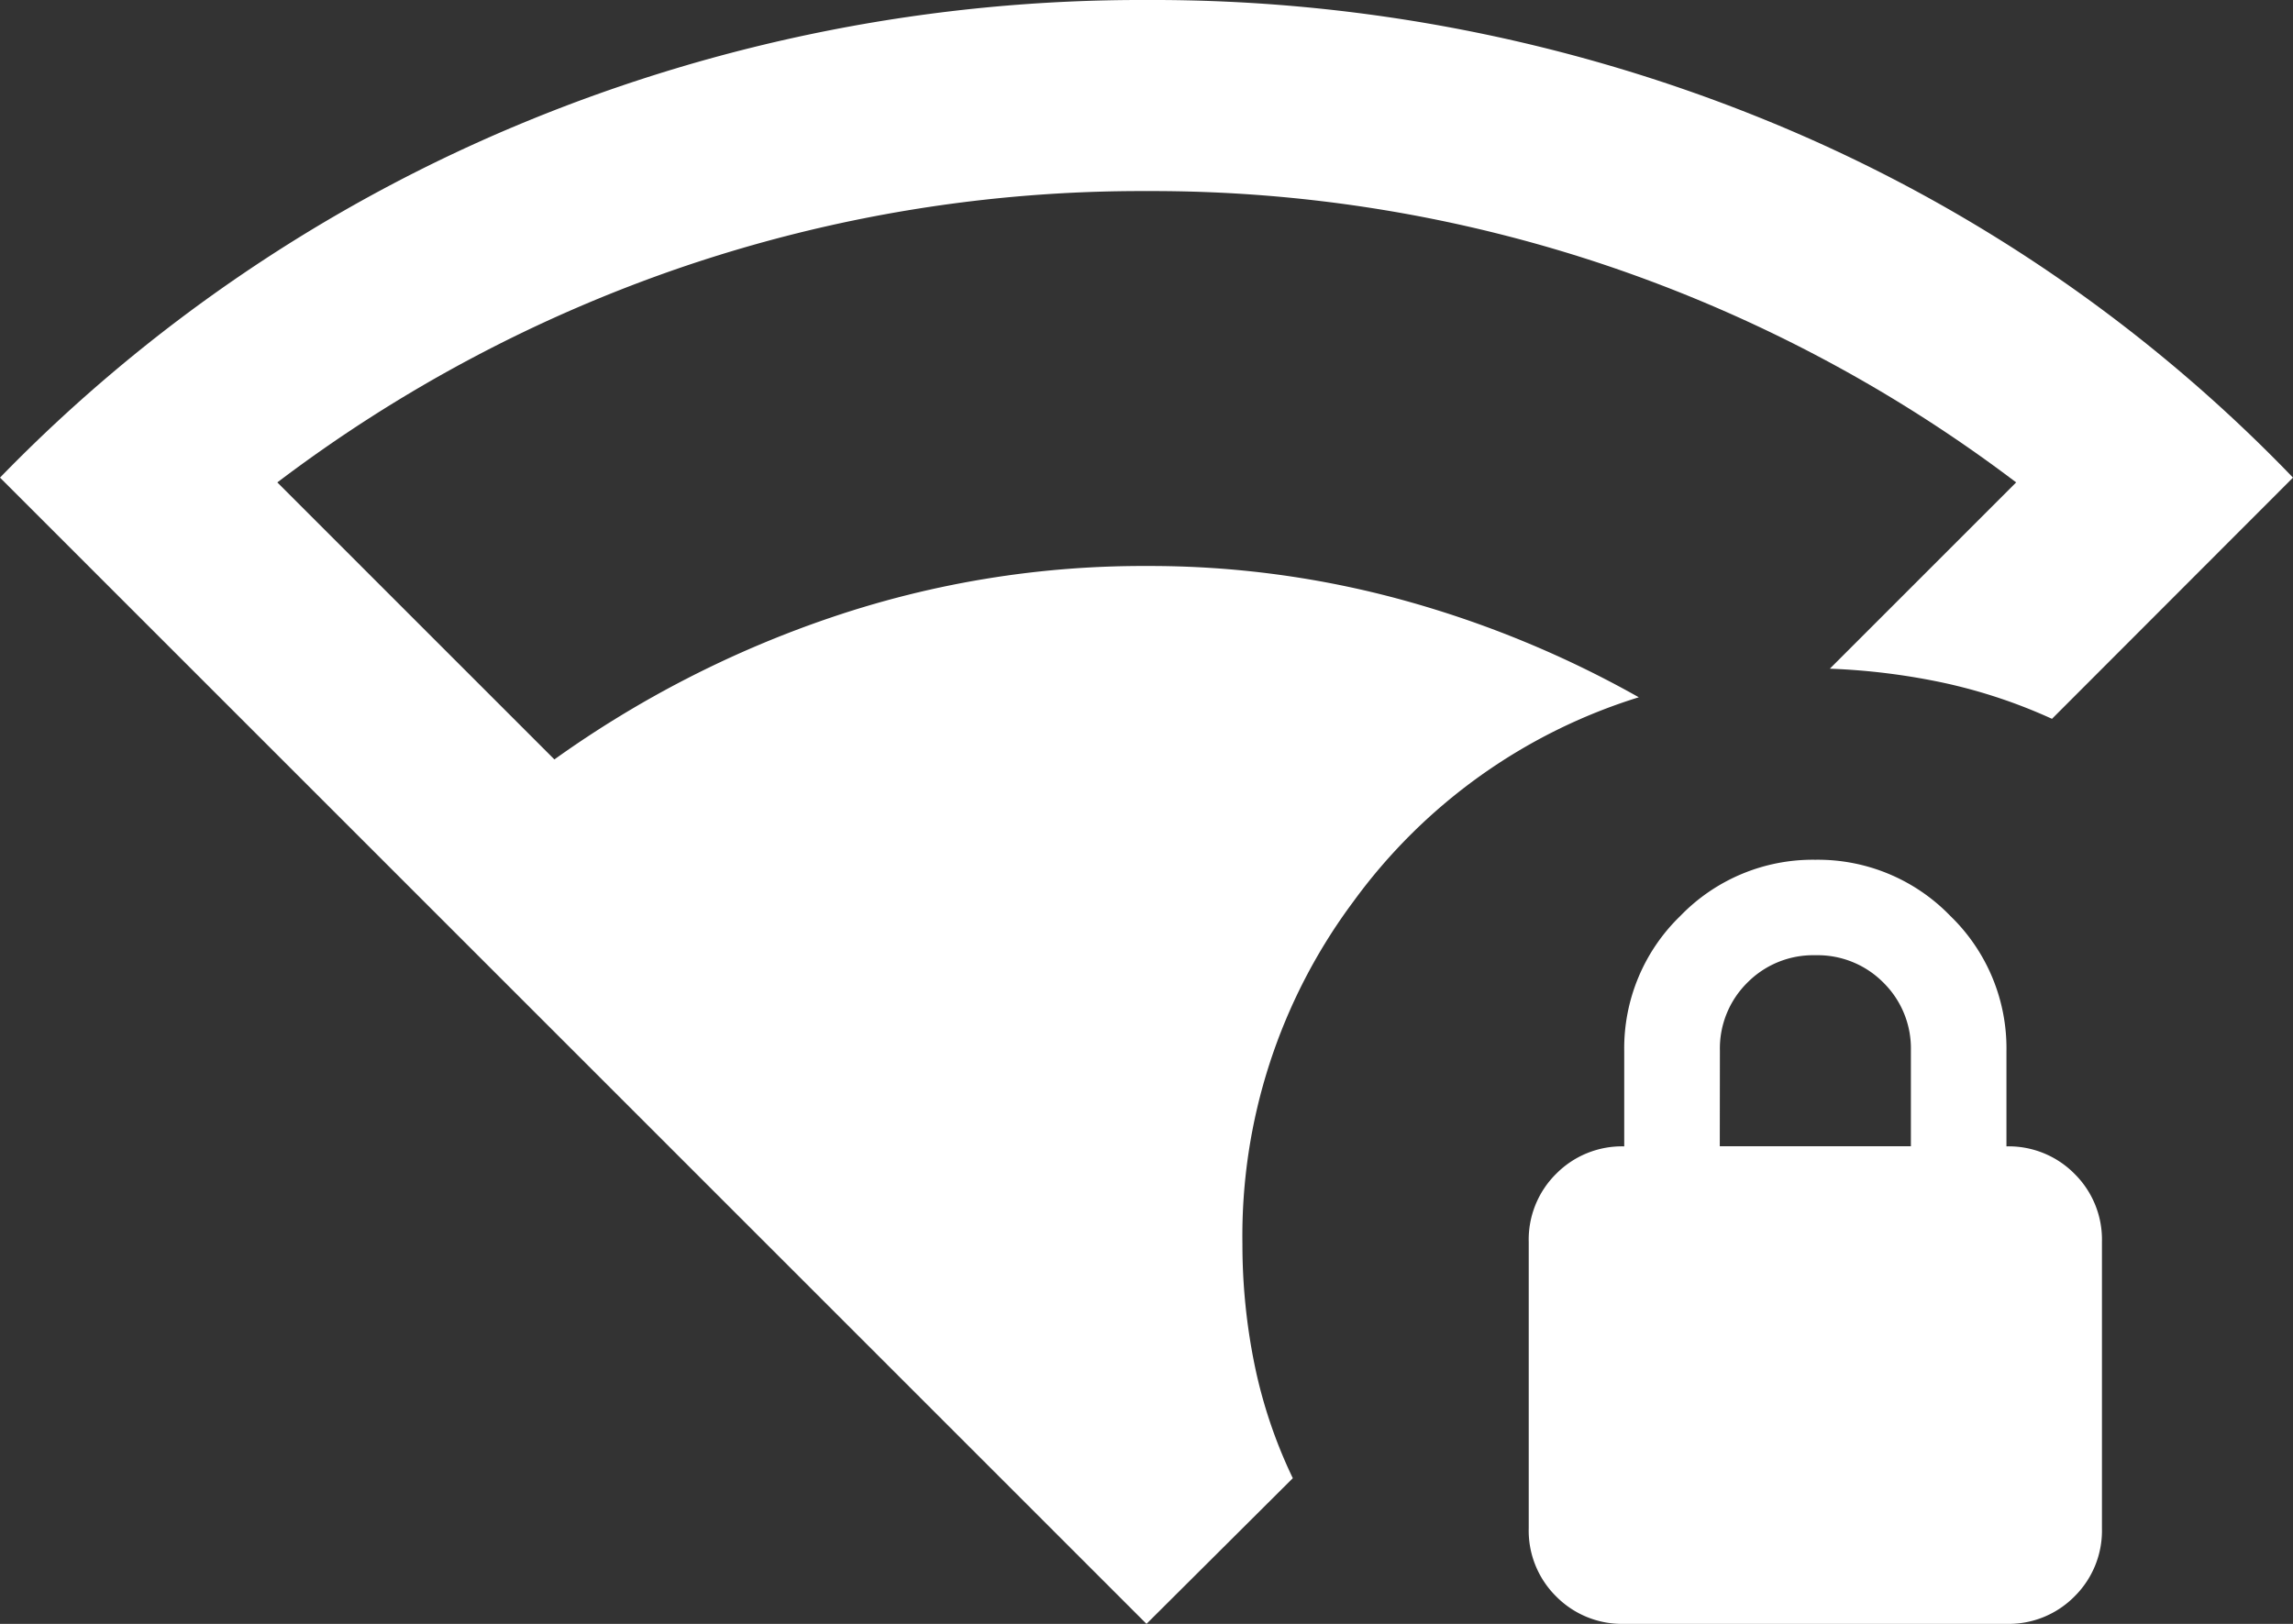
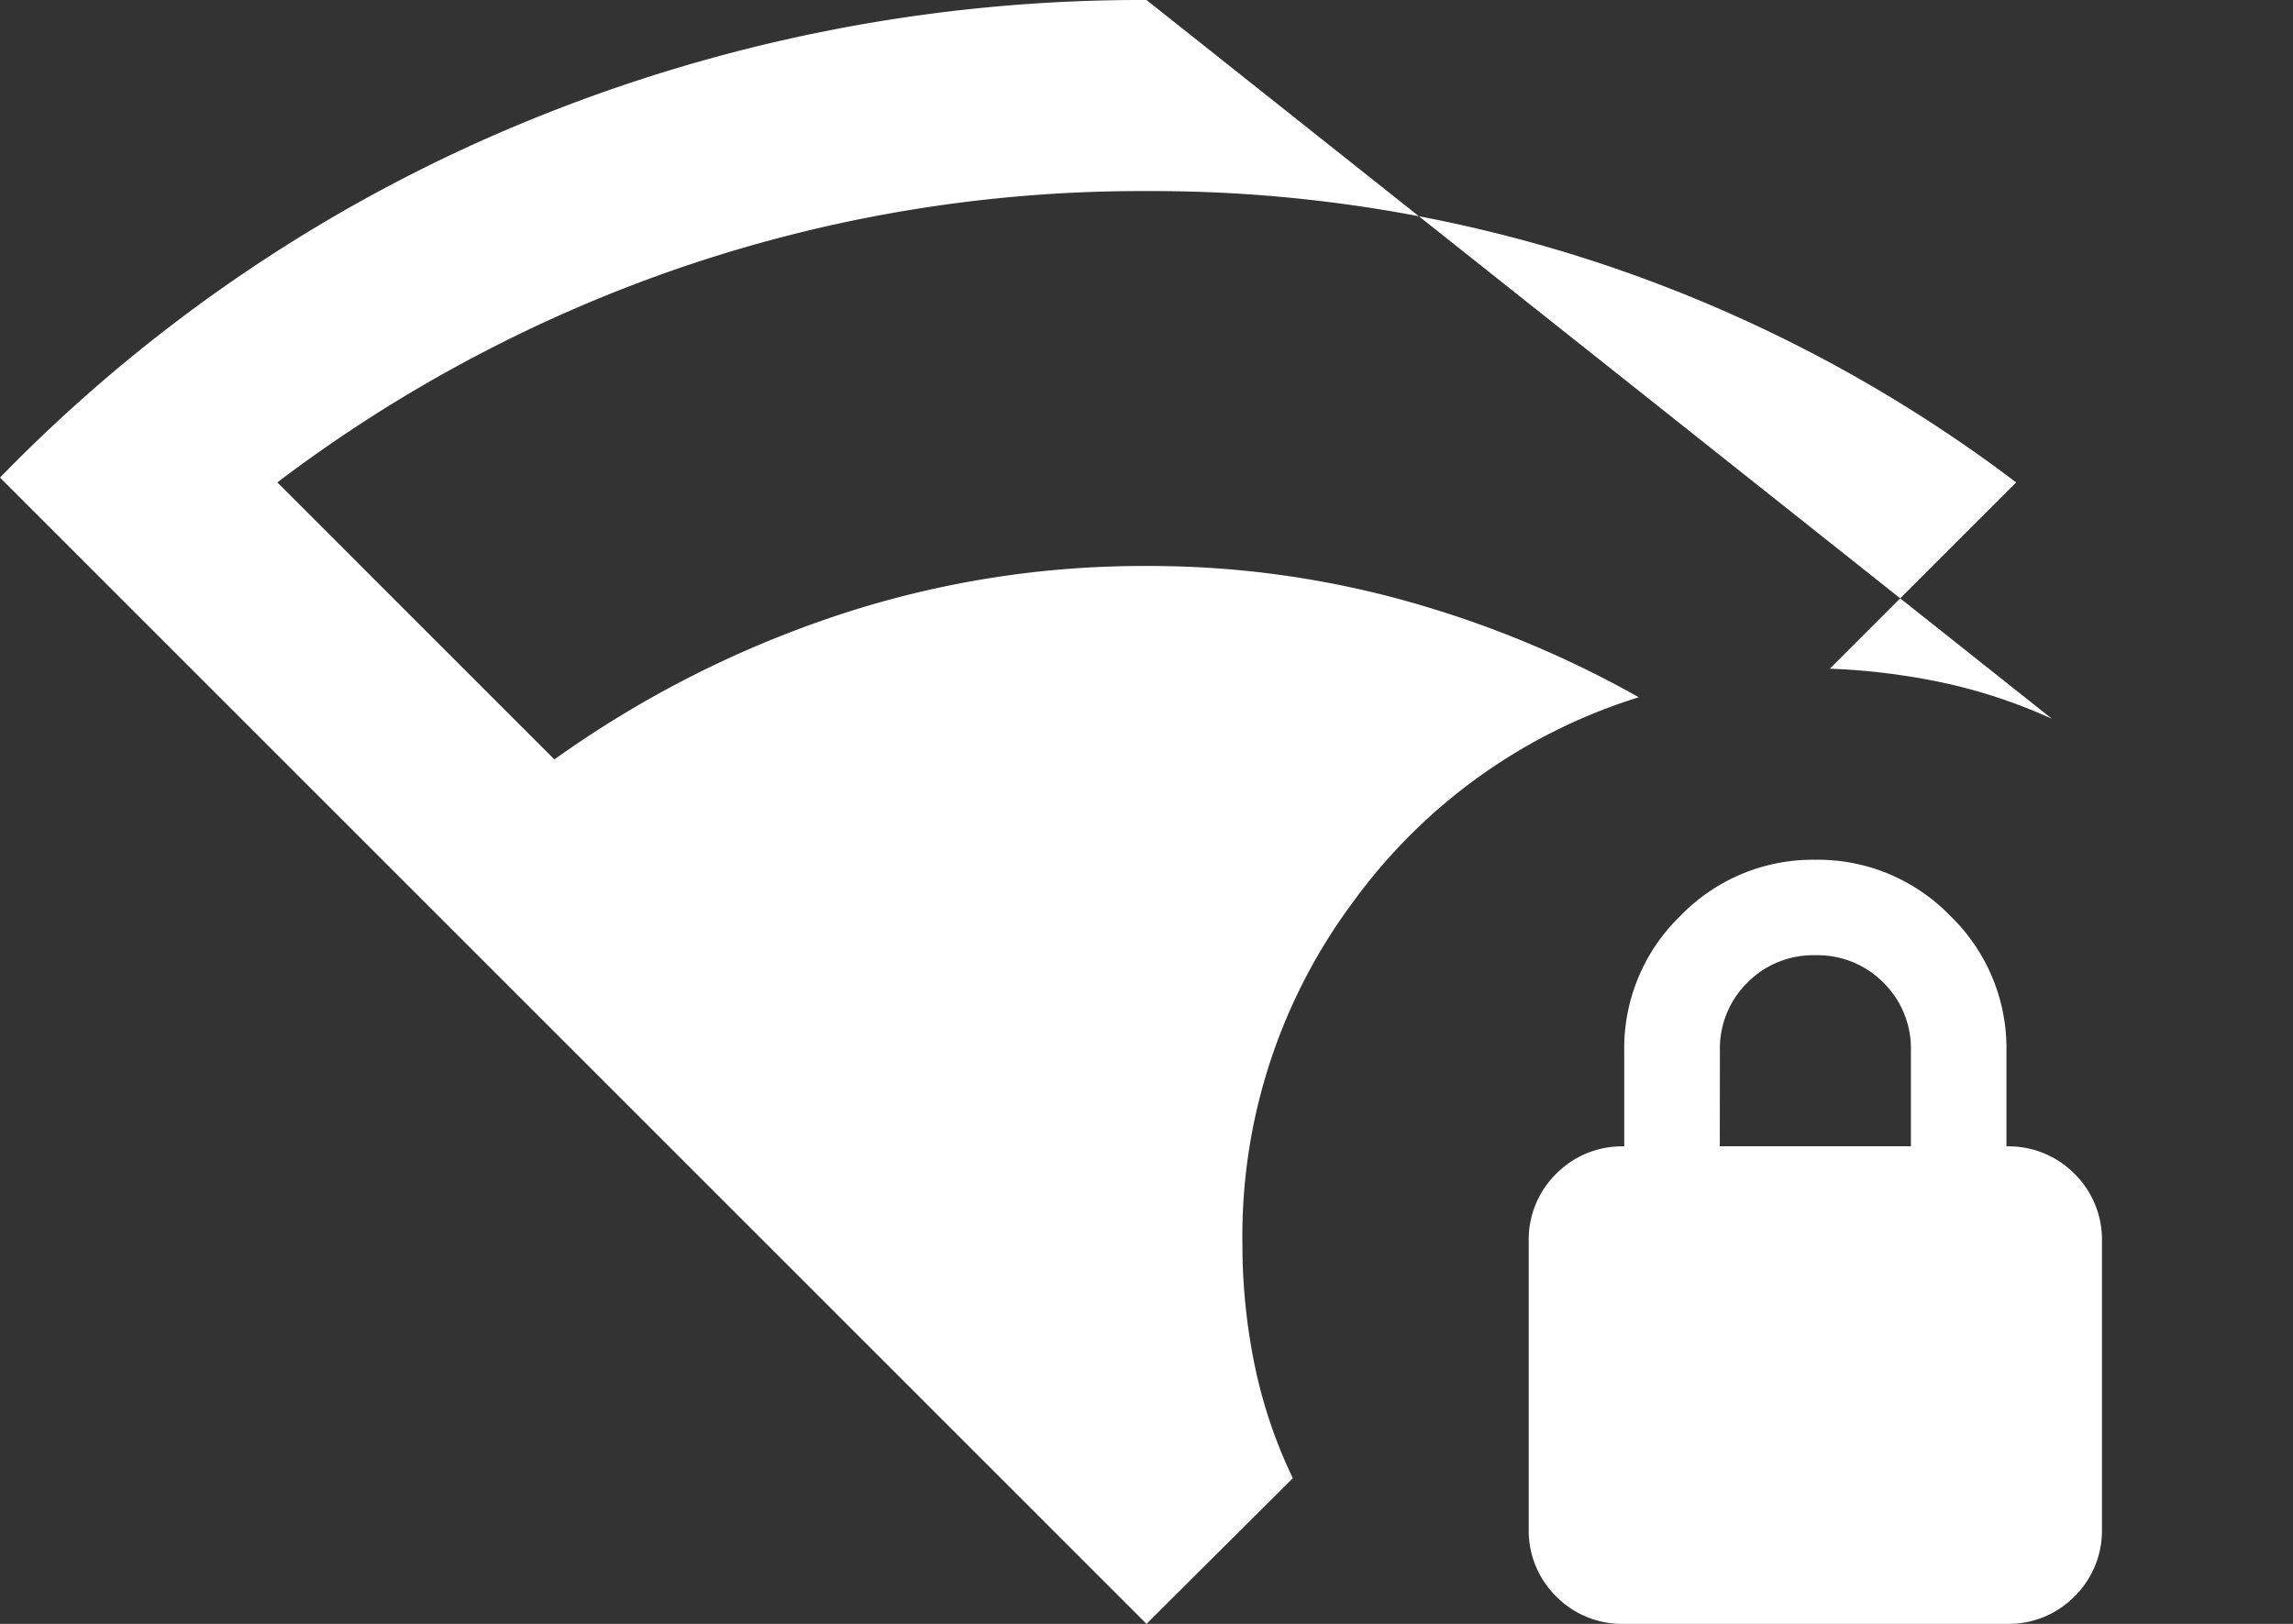
<svg xmlns="http://www.w3.org/2000/svg" width="37.77" height="26.754" viewBox="0 0 37.77 26.754">
  <rect x="0" y="0" width="37.77" height="26.754" fill="#333333" stroke="none" />
-   <path id="Path_16642" data-name="Path 16642" d="M18.885-773.246,0-792.131a25.7,25.7,0,0,1,8.656-5.862A26.634,26.634,0,0,1,18.885-800a26.734,26.734,0,0,1,10.269,2.007,25.287,25.287,0,0,1,8.616,5.862L33.8-788.157a8.768,8.768,0,0,0-1.77-.59,10.933,10.933,0,0,0-1.889-.236l3.069-3.069a23.73,23.73,0,0,0-6.708-3.561,23.453,23.453,0,0,0-7.613-1.239,23.453,23.453,0,0,0-7.613,1.239,23.73,23.73,0,0,0-6.708,3.561l4.564,4.564a17.467,17.467,0,0,1,4.564-2.341,15.967,15.967,0,0,1,5.193-.846,15.746,15.746,0,0,1,4.249.57,17.187,17.187,0,0,1,3.856,1.593,9.167,9.167,0,0,0-4.7,3.364,9.208,9.208,0,0,0-1.829,5.646,9.912,9.912,0,0,0,.2,1.987,8.046,8.046,0,0,0,.63,1.869Zm7.869,0a1.523,1.523,0,0,1-1.121-.452,1.523,1.523,0,0,1-.452-1.121v-4.721a1.523,1.523,0,0,1,.452-1.121,1.523,1.523,0,0,1,1.121-.452v-1.574a3.031,3.031,0,0,1,.925-2.223,3.031,3.031,0,0,1,2.223-.925,3.031,3.031,0,0,1,2.223.925,3.031,3.031,0,0,1,.925,2.223v1.574a1.523,1.523,0,0,1,1.121.452,1.523,1.523,0,0,1,.452,1.121v4.721a1.523,1.523,0,0,1-.452,1.121,1.523,1.523,0,0,1-1.121.452Zm1.574-7.869h3.148v-1.574a1.523,1.523,0,0,0-.452-1.121,1.523,1.523,0,0,0-1.121-.452,1.523,1.523,0,0,0-1.121.452,1.523,1.523,0,0,0-.452,1.121Z" transform="translate(0 800)" fill="#fff" />
+   <path id="Path_16642" data-name="Path 16642" d="M18.885-773.246,0-792.131a25.7,25.7,0,0,1,8.656-5.862A26.634,26.634,0,0,1,18.885-800L33.8-788.157a8.768,8.768,0,0,0-1.77-.59,10.933,10.933,0,0,0-1.889-.236l3.069-3.069a23.73,23.73,0,0,0-6.708-3.561,23.453,23.453,0,0,0-7.613-1.239,23.453,23.453,0,0,0-7.613,1.239,23.73,23.73,0,0,0-6.708,3.561l4.564,4.564a17.467,17.467,0,0,1,4.564-2.341,15.967,15.967,0,0,1,5.193-.846,15.746,15.746,0,0,1,4.249.57,17.187,17.187,0,0,1,3.856,1.593,9.167,9.167,0,0,0-4.7,3.364,9.208,9.208,0,0,0-1.829,5.646,9.912,9.912,0,0,0,.2,1.987,8.046,8.046,0,0,0,.63,1.869Zm7.869,0a1.523,1.523,0,0,1-1.121-.452,1.523,1.523,0,0,1-.452-1.121v-4.721a1.523,1.523,0,0,1,.452-1.121,1.523,1.523,0,0,1,1.121-.452v-1.574a3.031,3.031,0,0,1,.925-2.223,3.031,3.031,0,0,1,2.223-.925,3.031,3.031,0,0,1,2.223.925,3.031,3.031,0,0,1,.925,2.223v1.574a1.523,1.523,0,0,1,1.121.452,1.523,1.523,0,0,1,.452,1.121v4.721a1.523,1.523,0,0,1-.452,1.121,1.523,1.523,0,0,1-1.121.452Zm1.574-7.869h3.148v-1.574a1.523,1.523,0,0,0-.452-1.121,1.523,1.523,0,0,0-1.121-.452,1.523,1.523,0,0,0-1.121.452,1.523,1.523,0,0,0-.452,1.121Z" transform="translate(0 800)" fill="#fff" />
</svg>